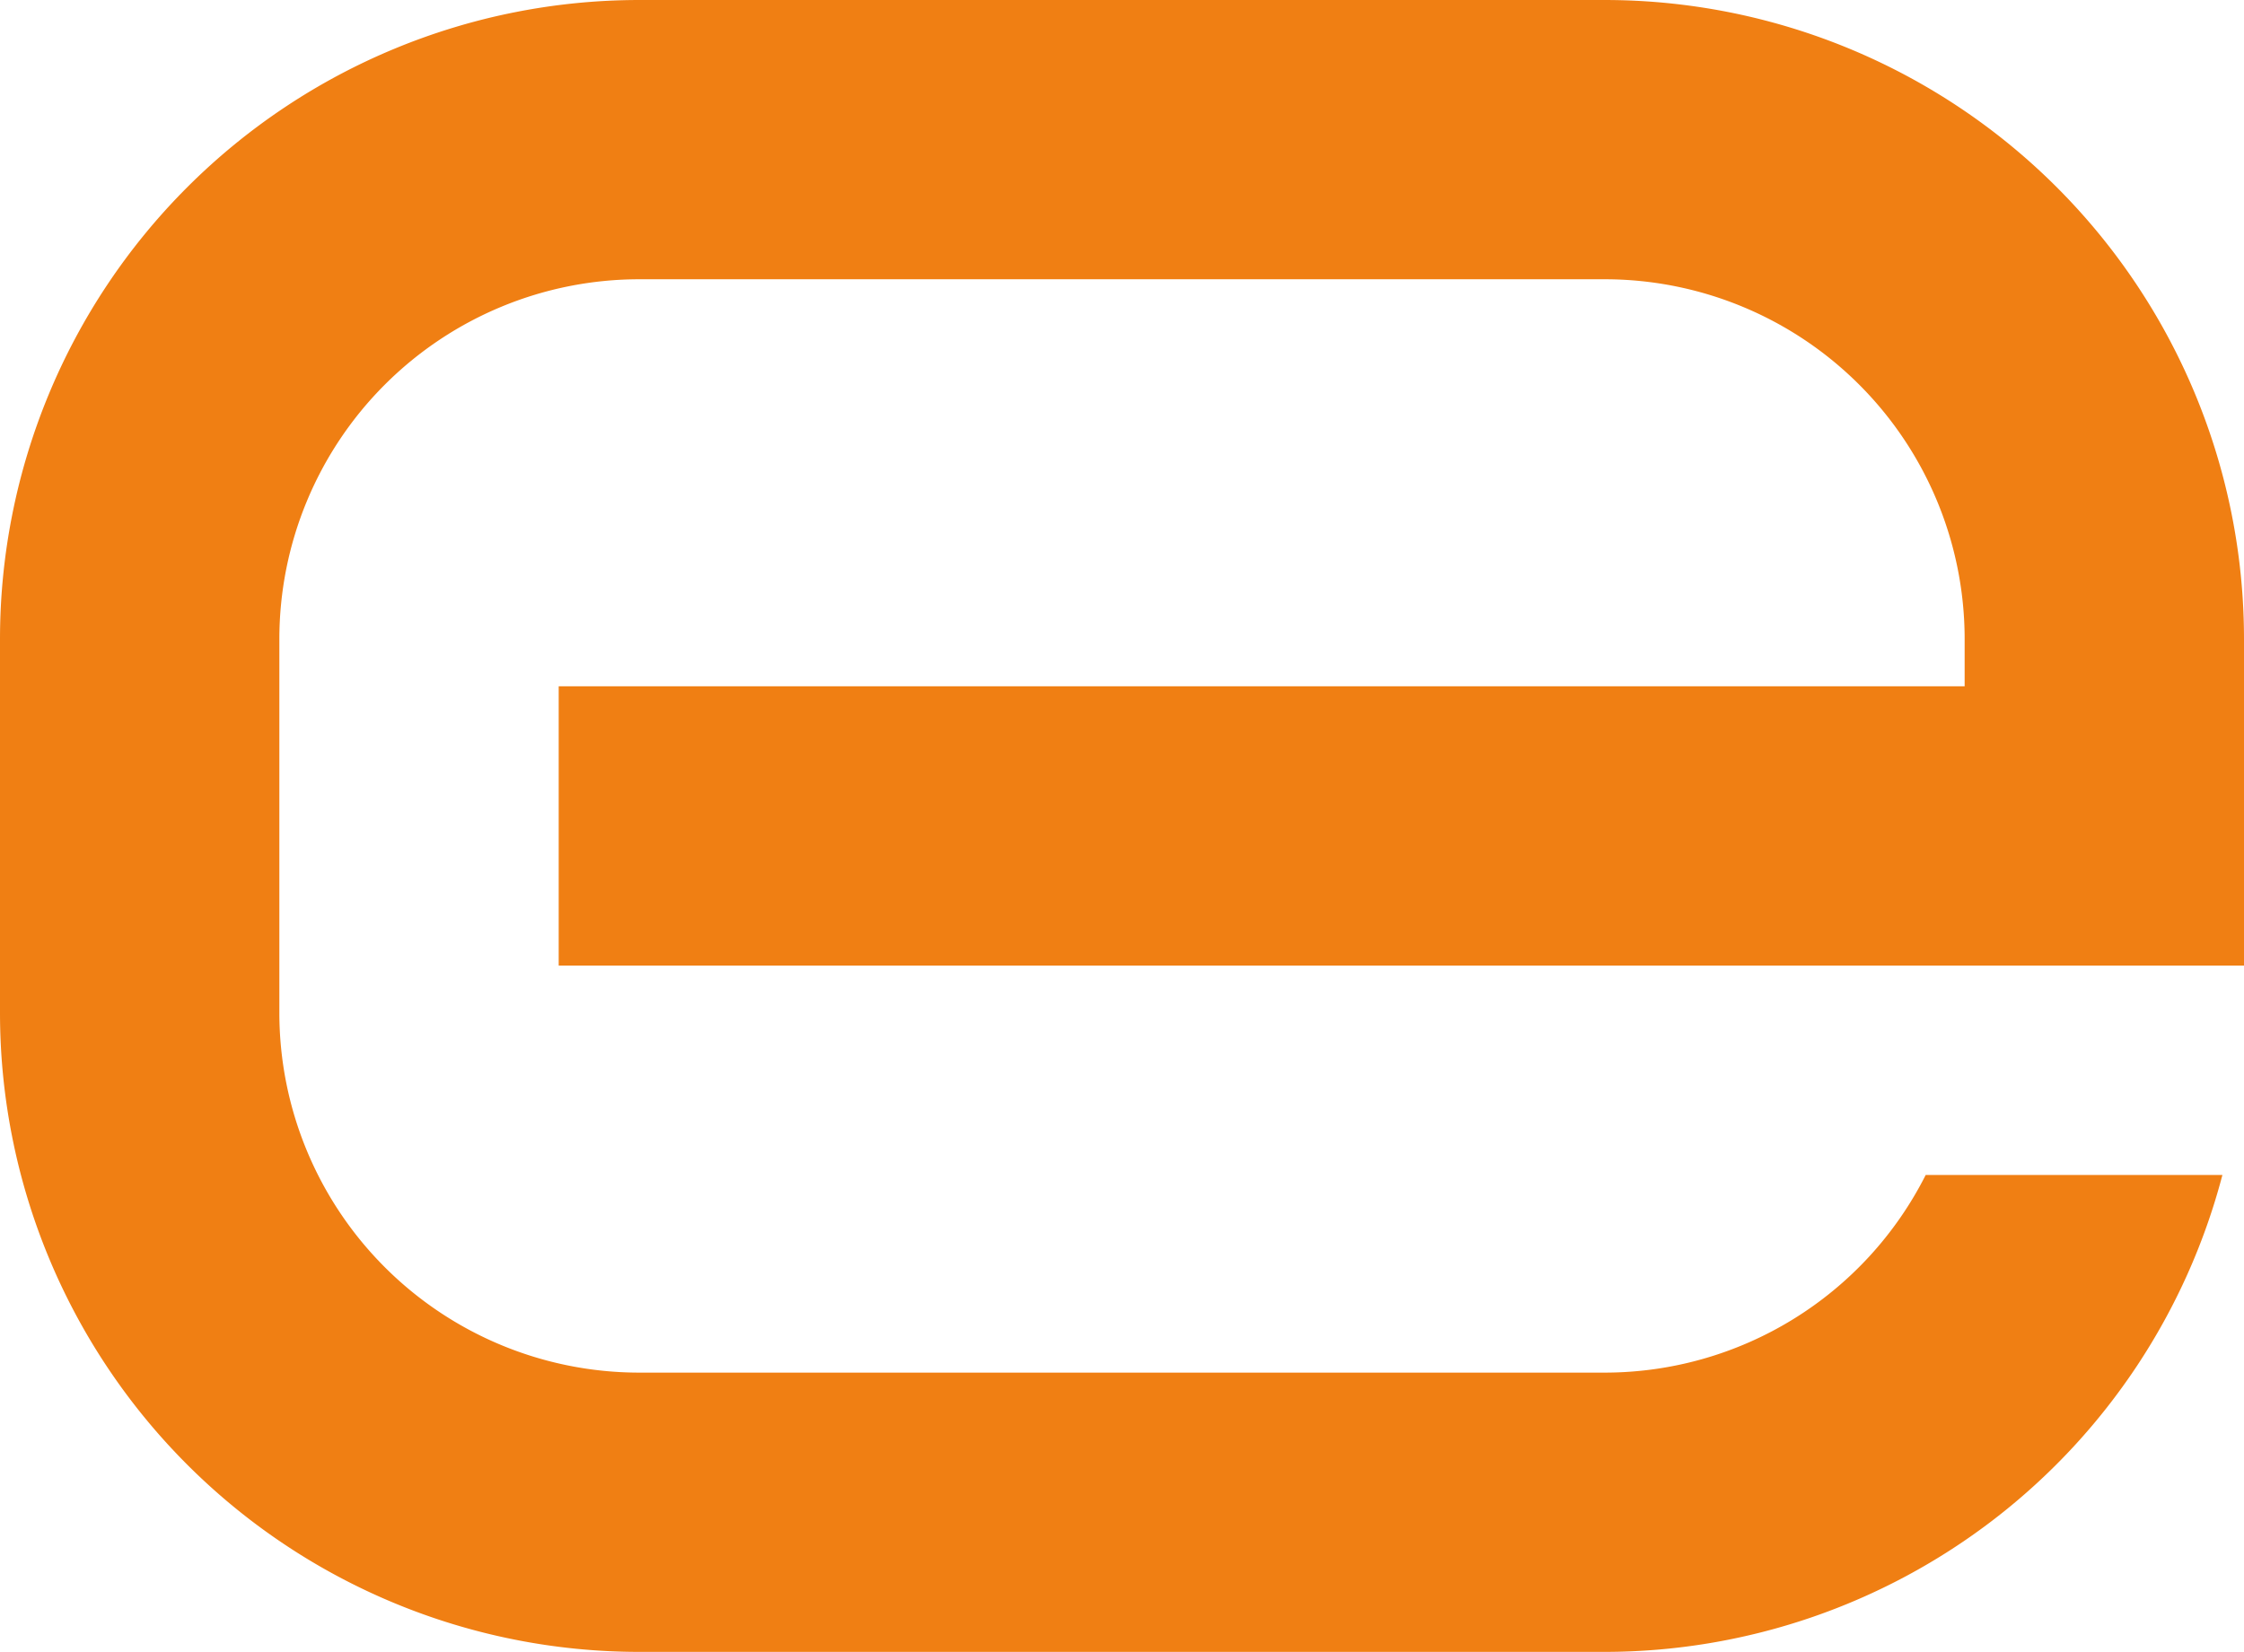
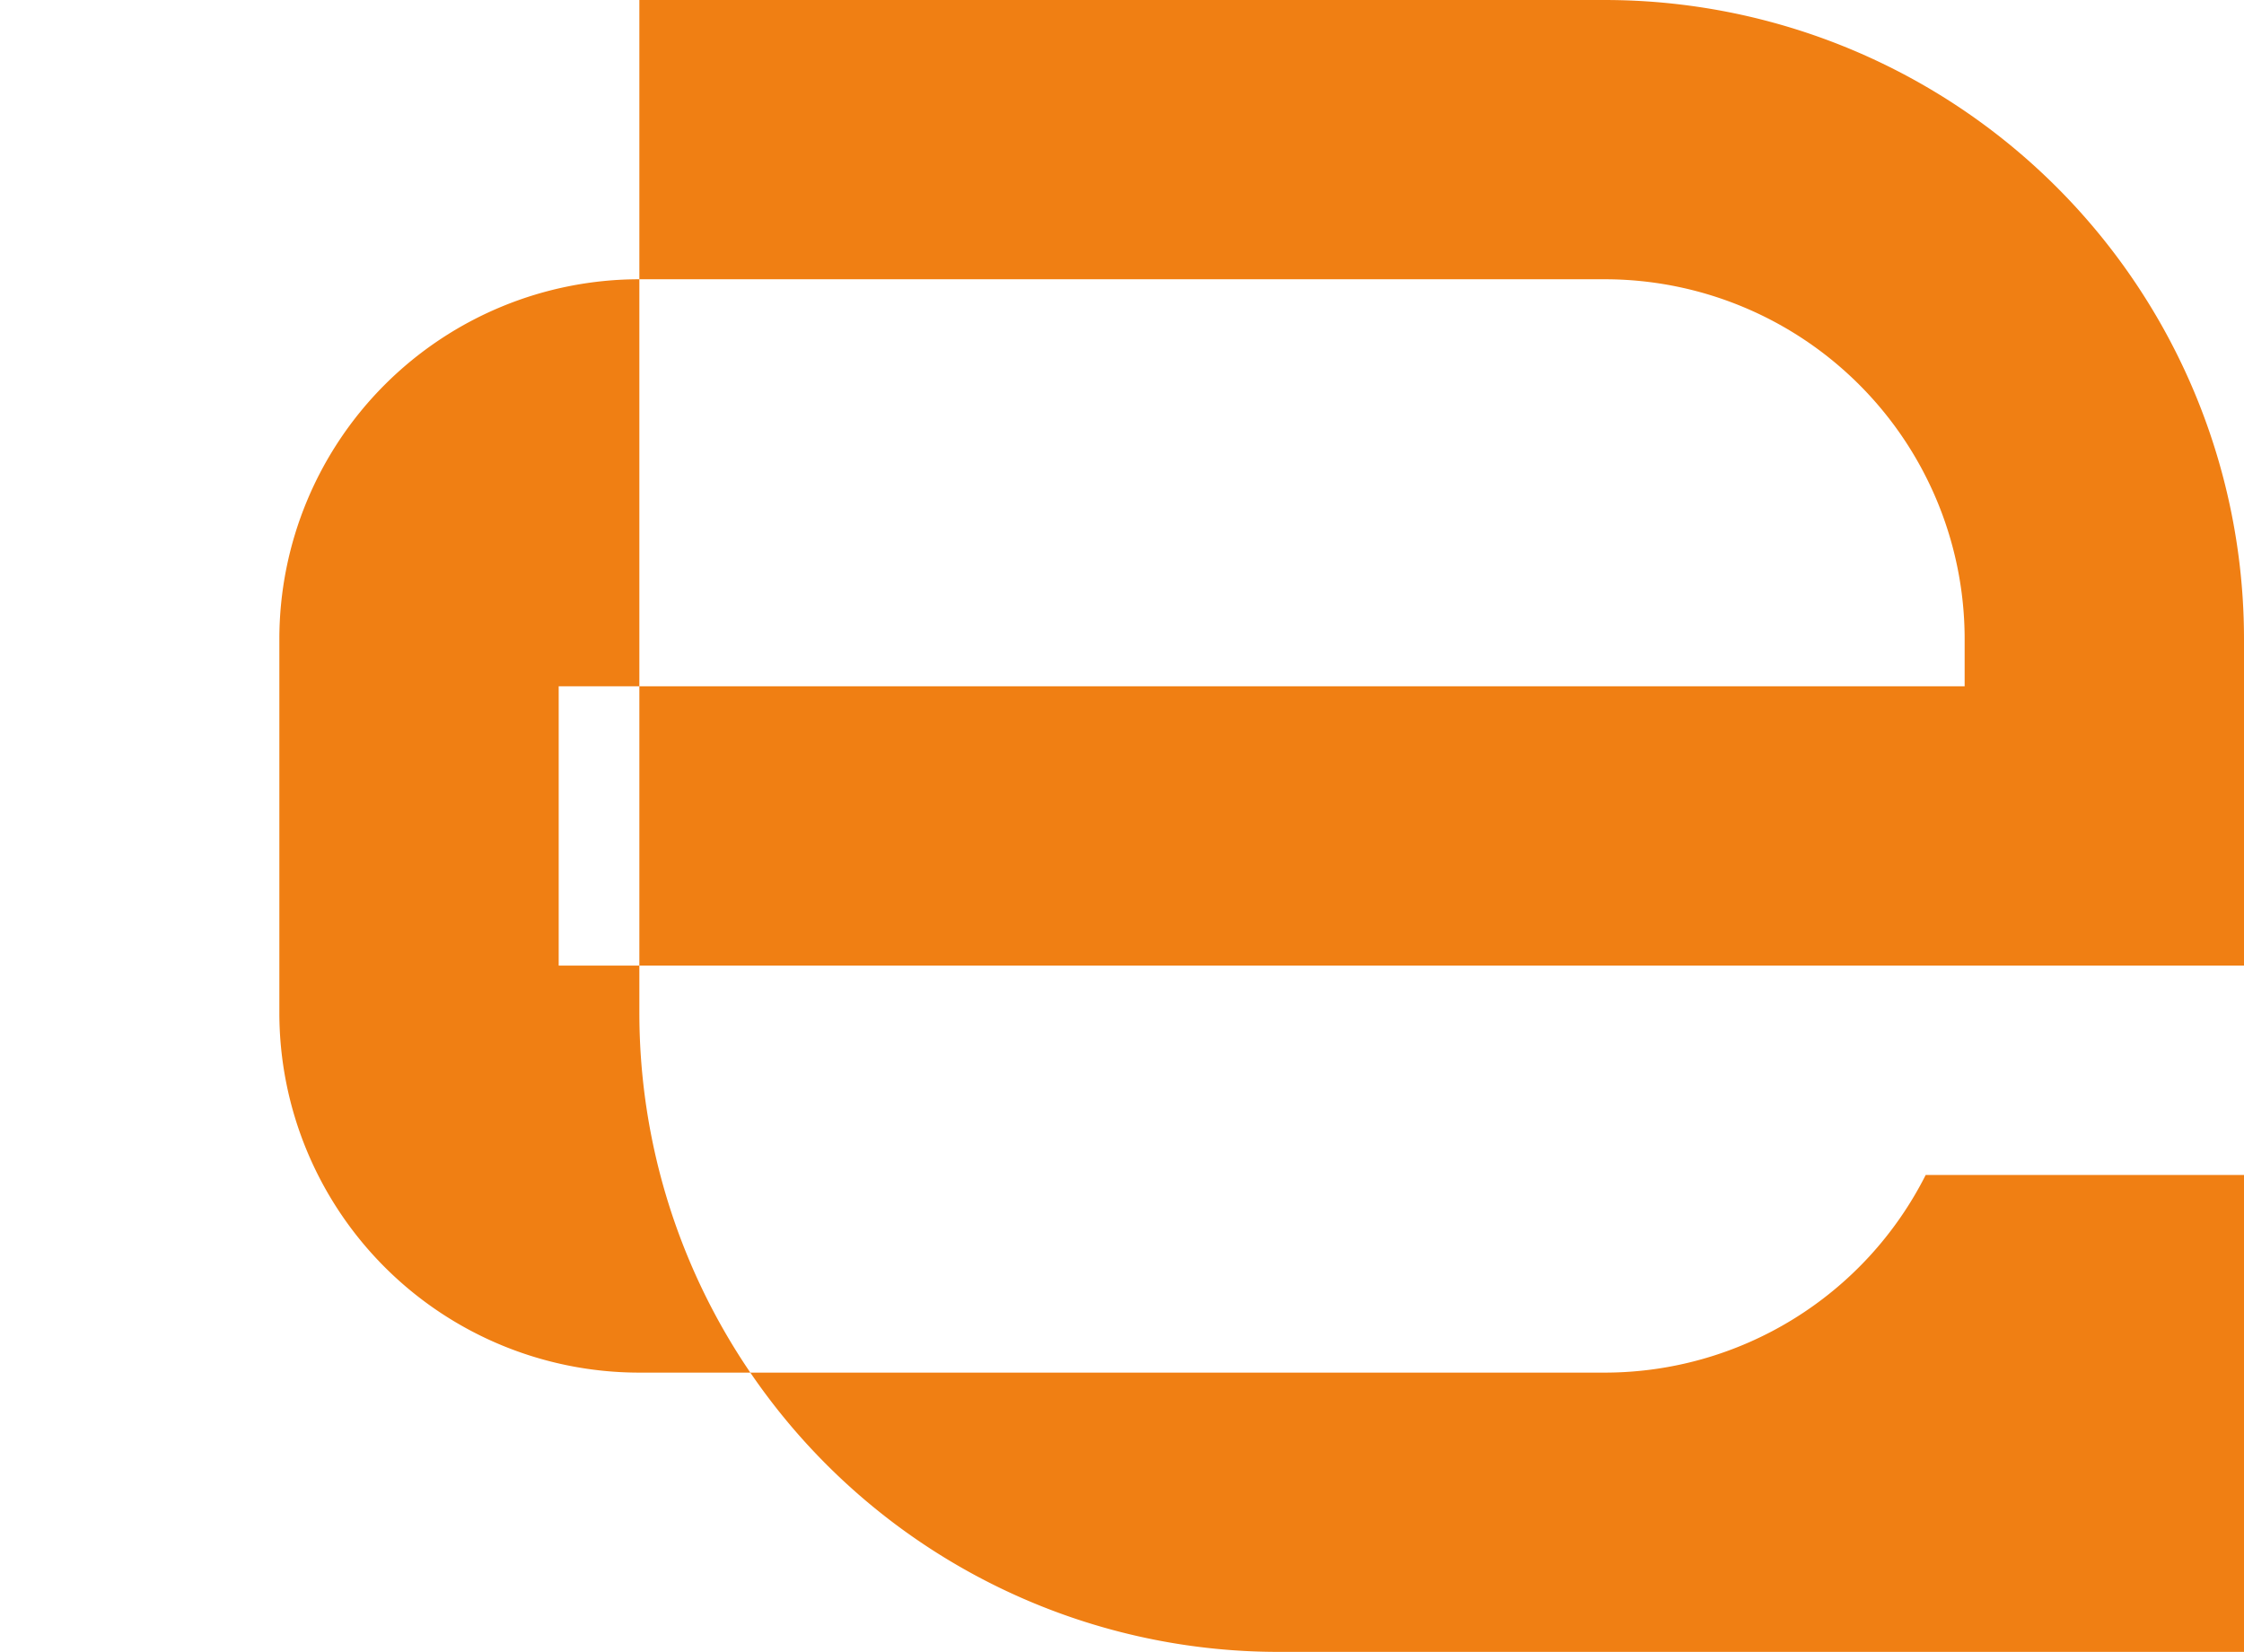
<svg xmlns="http://www.w3.org/2000/svg" id="Argument" width="50mm" height="36.818mm" viewBox="0 0 141.732 104.365">
  <defs>
    <style>.cls-1{fill:#f07f13;}</style>
  </defs>
  <title>e_orange</title>
-   <path class="cls-1" d="M141.732,79.688V59.065a40.381,40.381,0,0,0-40.382-40.381H40.382A40.382,40.382,0,0,0,0,59.065V82.667a40.382,40.382,0,0,0,40.382,40.381h60.968a40.362,40.362,0,0,0,39.018-30.13H121.627a22.719,22.719,0,0,1-20.276,12.486H40.382A22.739,22.739,0,0,1,17.644,82.667V59.065A22.738,22.738,0,0,1,40.382,36.327h60.968a22.738,22.738,0,0,1,22.738,22.738V62.044H35.287V79.688Z" transform="translate(0 -18.684)" />
+   <path class="cls-1" d="M141.732,79.688V59.065a40.381,40.381,0,0,0-40.382-40.381H40.382V82.667a40.382,40.382,0,0,0,40.382,40.381h60.968a40.362,40.362,0,0,0,39.018-30.13H121.627a22.719,22.719,0,0,1-20.276,12.486H40.382A22.739,22.739,0,0,1,17.644,82.667V59.065A22.738,22.738,0,0,1,40.382,36.327h60.968a22.738,22.738,0,0,1,22.738,22.738V62.044H35.287V79.688Z" transform="translate(0 -18.684)" />
</svg>